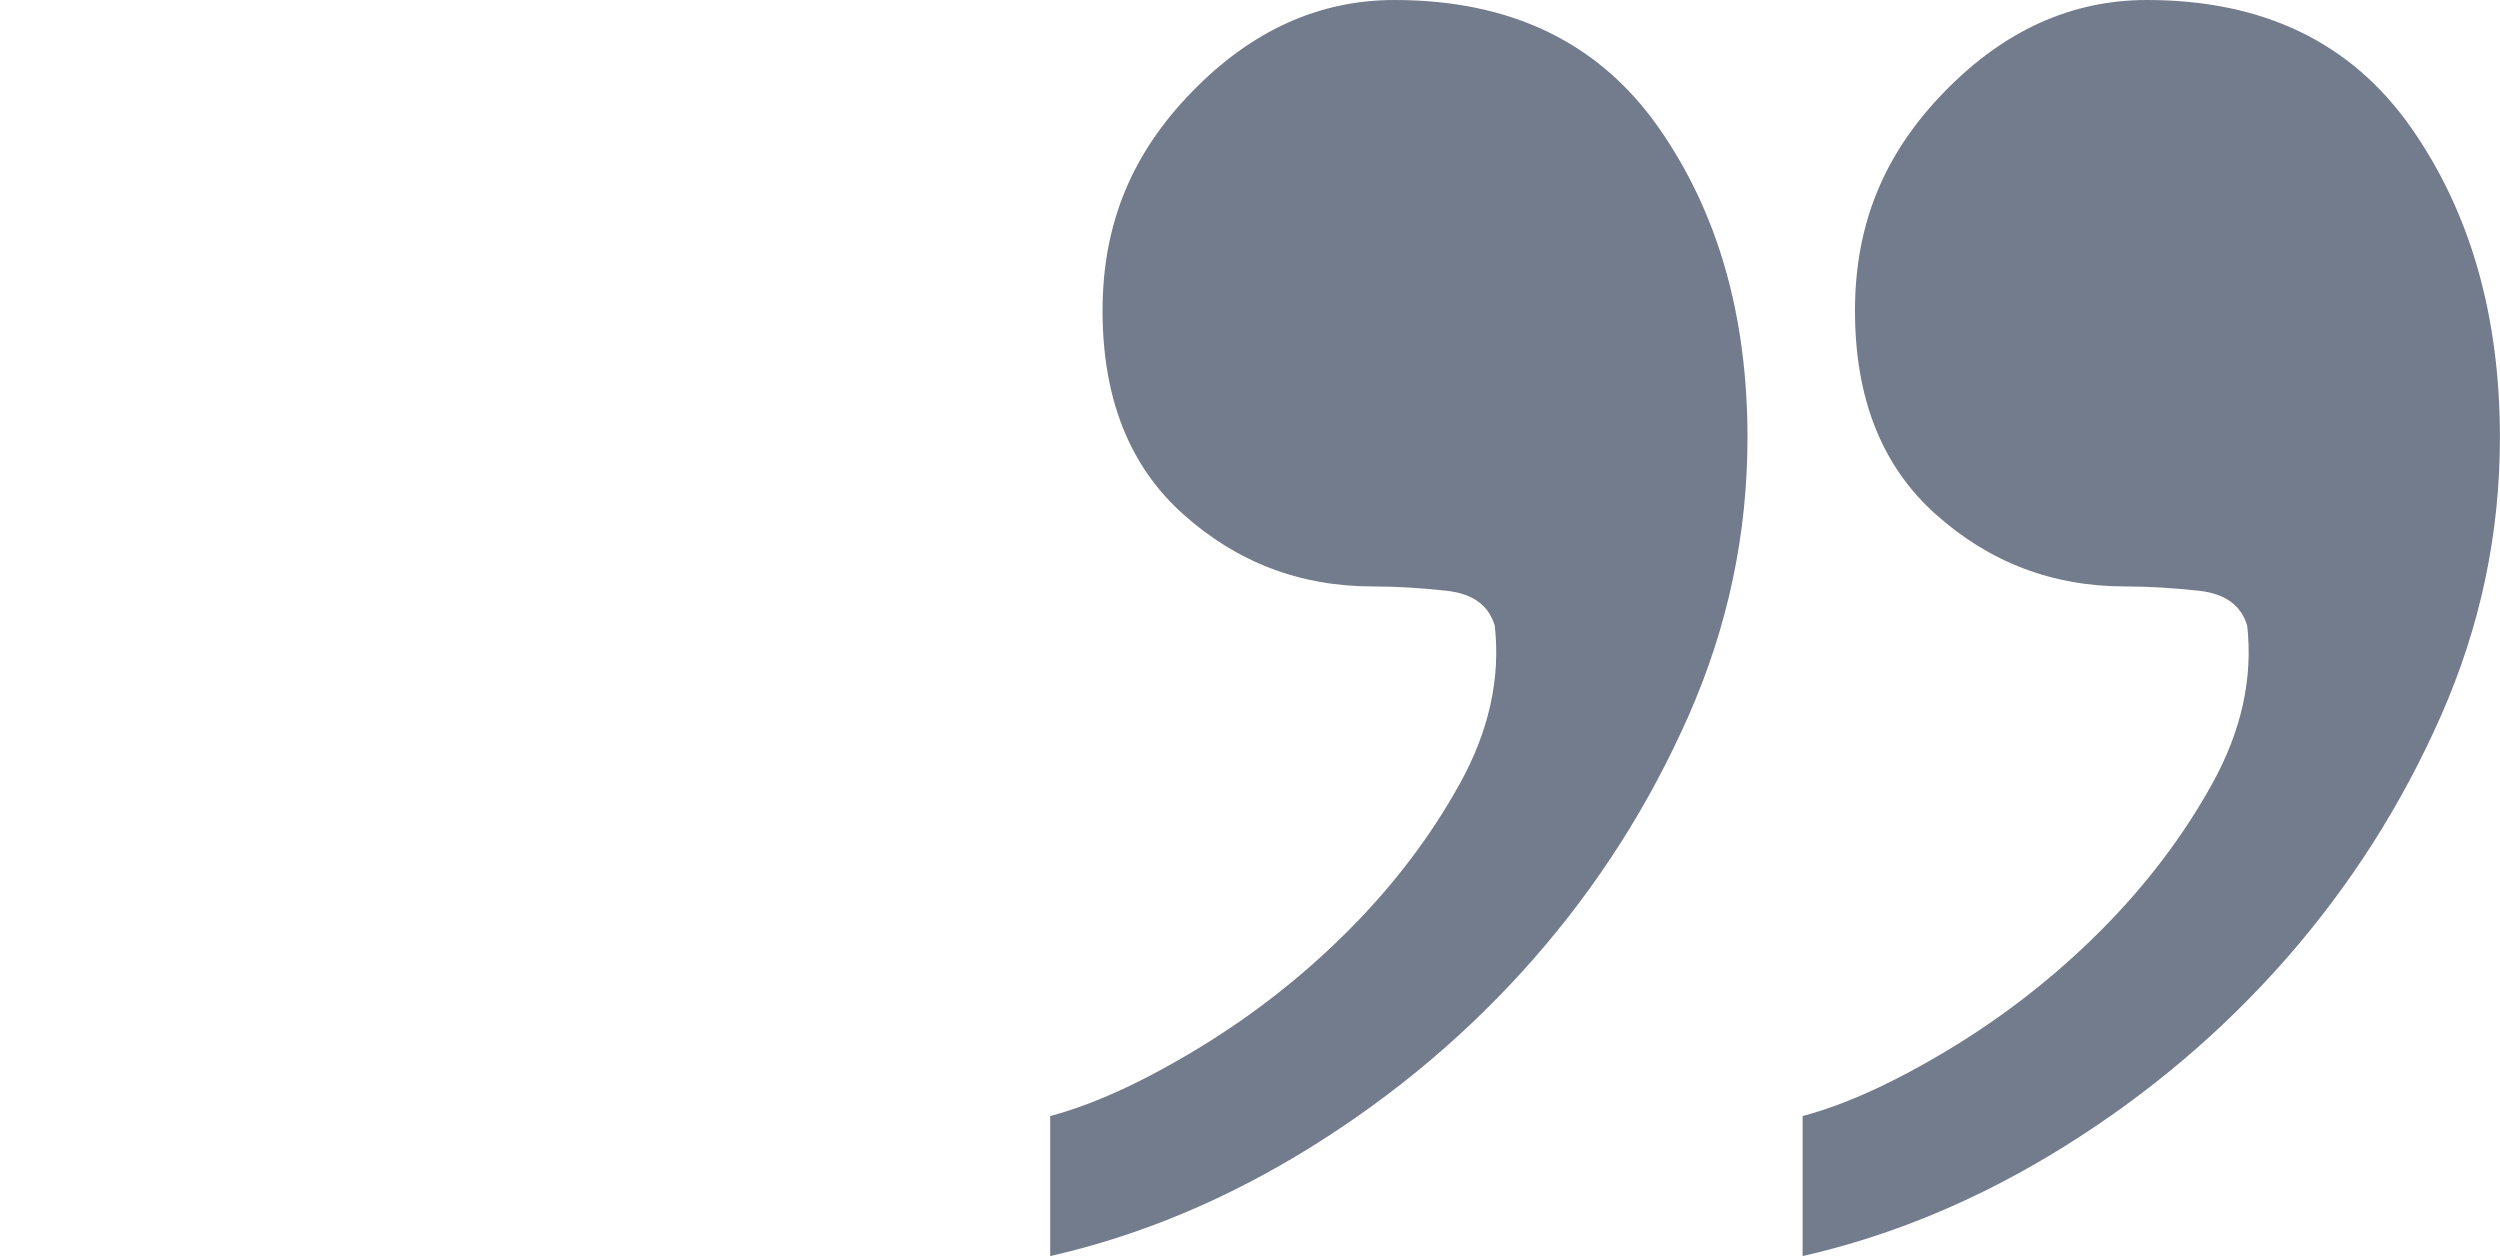
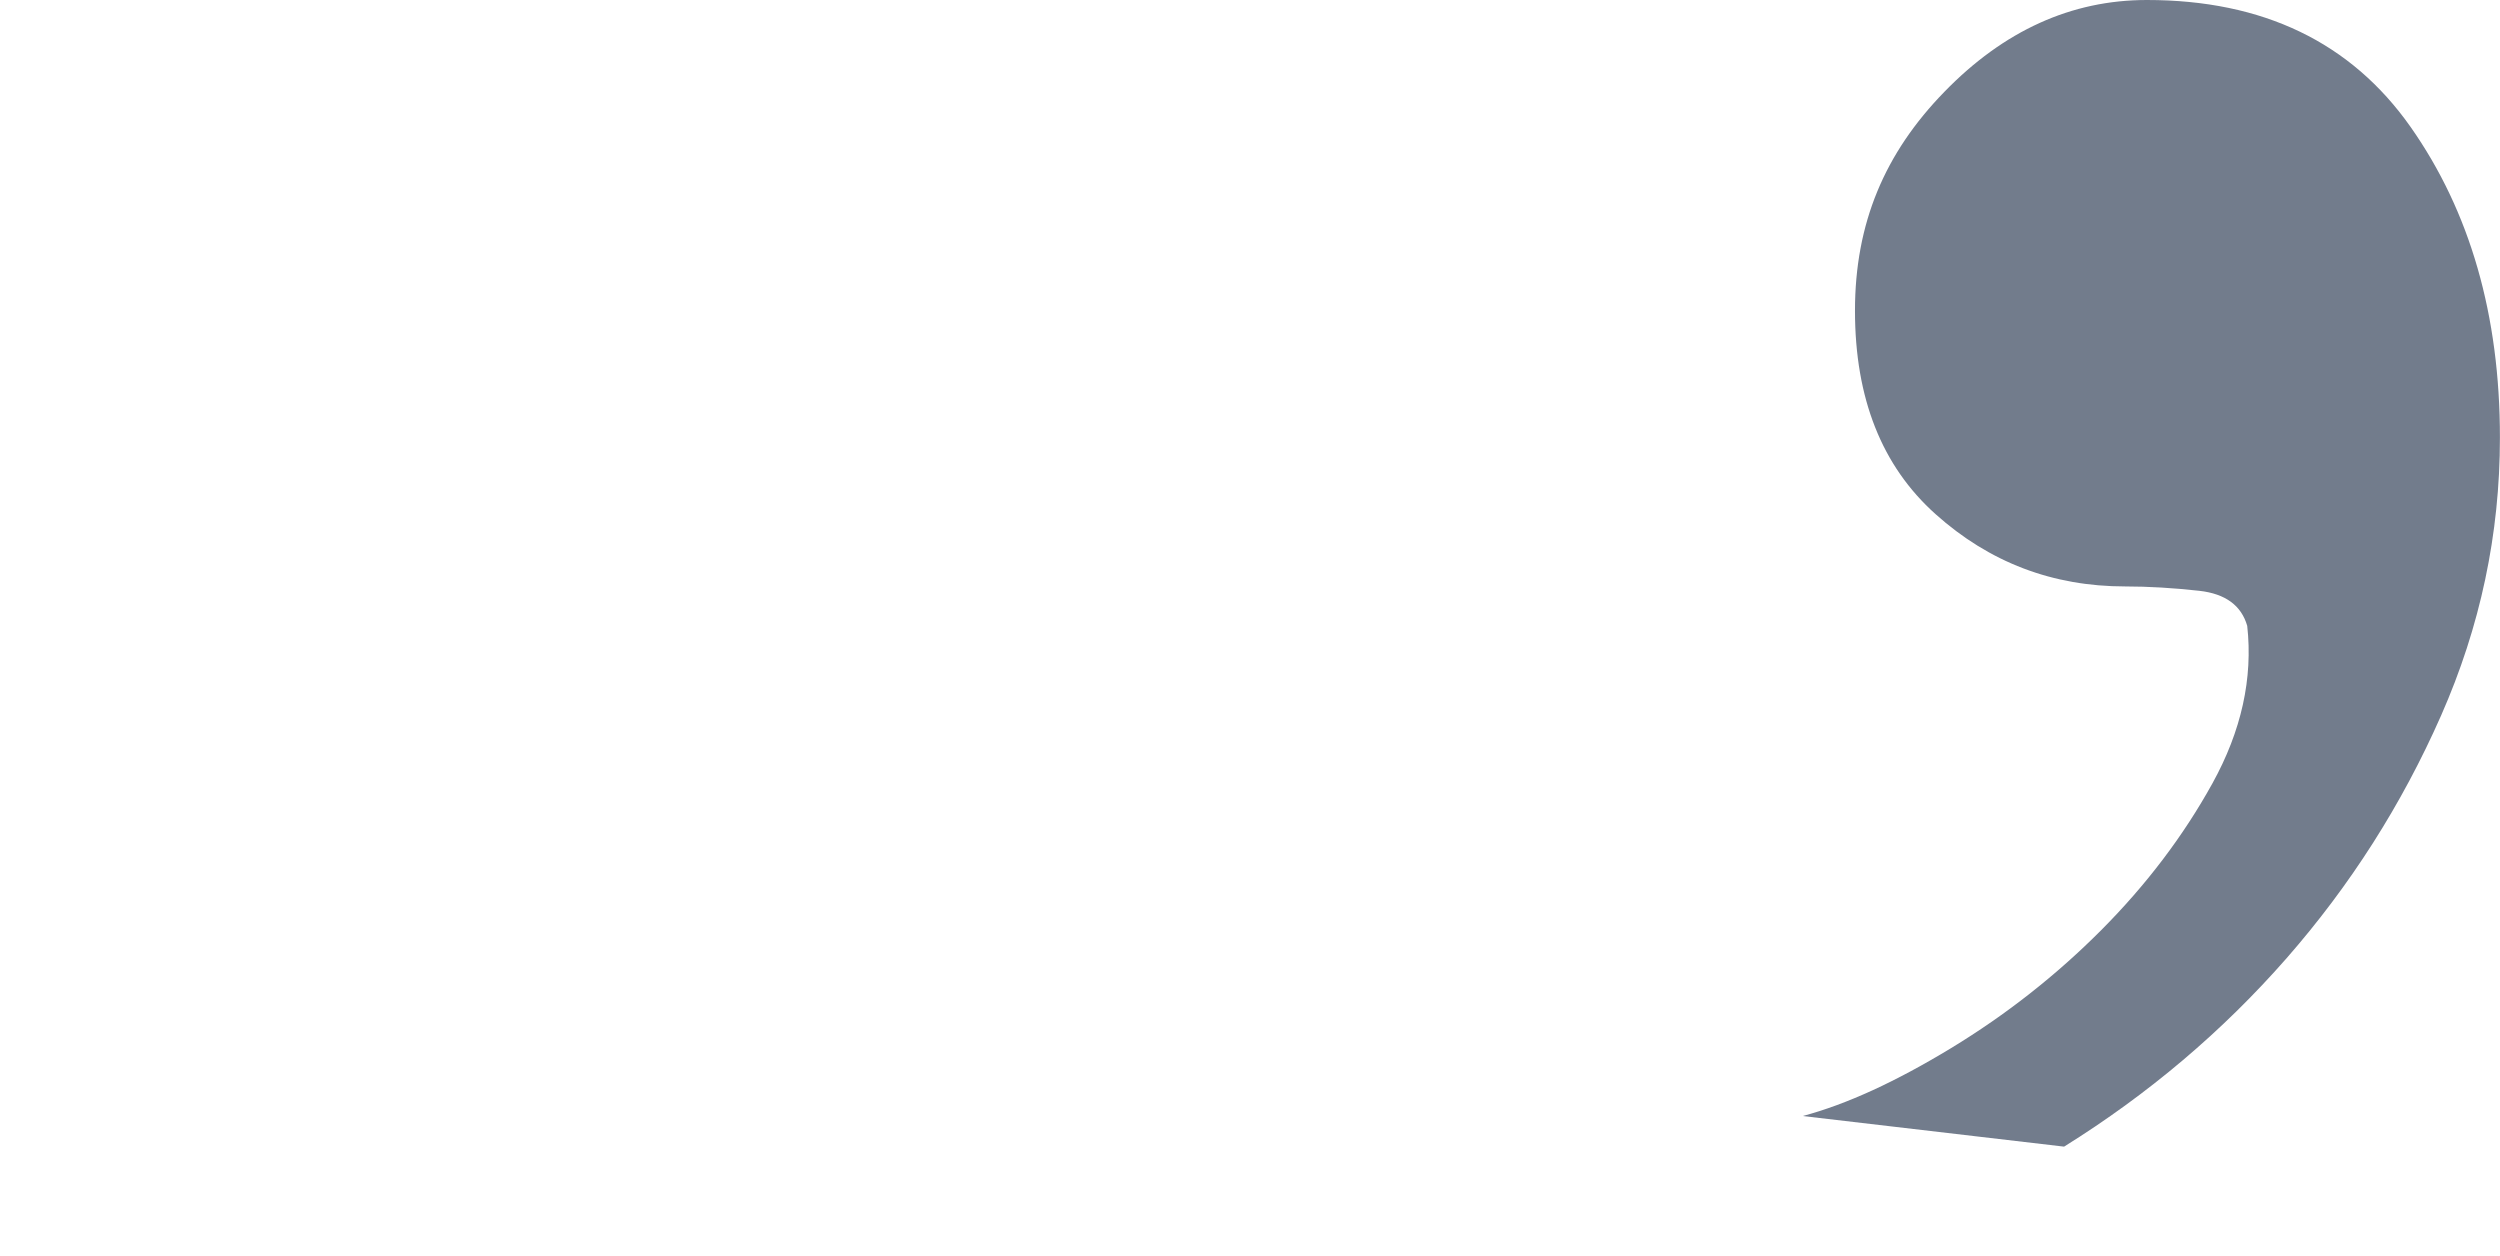
<svg xmlns="http://www.w3.org/2000/svg" width="412" height="207" viewBox="0 0 412 207" fill="none">
  <g opacity="0.6">
-     <path d="M297.086 183.92C304.27 182.008 312.399 178.279 321.514 172.746C330.602 167.227 338.866 160.732 346.293 153.274C353.706 145.829 359.809 137.774 364.603 129.109C369.383 120.457 371.301 111.792 370.342 103.141C369.37 99.778 366.75 97.852 362.443 97.364C358.135 96.889 354.057 96.645 350.236 96.645C338.258 96.645 327.847 92.672 318.989 84.739C310.117 76.806 305.701 65.632 305.701 51.204C305.701 36.776 310.603 25.236 320.42 15.147C330.237 5.044 341.364 -7.48752e-06 353.814 -9.66437e-06C372.948 -1.30099e-05 387.451 6.97 397.268 20.924C407.071 34.877 411.987 51.936 411.987 72.128C411.987 87.994 408.759 103.263 402.291 117.921C395.823 132.594 387.316 145.937 376.797 157.952C366.251 169.98 354.044 180.313 340.162 188.965C326.267 197.616 311.9 203.637 297.073 207L297.073 183.92L297.086 183.92Z" fill="#142440" />
-     <path d="M173.086 183.92C180.27 182.008 188.399 178.279 197.514 172.746C206.602 167.227 214.866 160.732 222.293 153.274C229.706 145.829 235.809 137.774 240.603 129.109C245.383 120.457 247.301 111.792 246.342 103.141C245.37 99.778 242.75 97.852 238.443 97.364C234.135 96.889 230.057 96.645 226.236 96.645C214.258 96.645 203.847 92.672 194.989 84.739C186.117 76.806 181.701 65.632 181.701 51.204C181.701 36.776 186.603 25.236 196.42 15.147C206.237 5.044 217.364 -7.48752e-06 229.814 -9.66437e-06C248.948 -1.30099e-05 263.451 6.97 273.268 20.924C283.071 34.877 287.987 51.936 287.987 72.128C287.987 87.994 284.759 103.263 278.291 117.921C271.823 132.594 263.316 145.937 252.797 157.952C242.251 169.98 230.044 180.313 216.162 188.965C202.267 197.616 187.9 203.637 173.073 207L173.073 183.92L173.086 183.92Z" fill="#142440" />
+     <path d="M297.086 183.92C304.27 182.008 312.399 178.279 321.514 172.746C330.602 167.227 338.866 160.732 346.293 153.274C353.706 145.829 359.809 137.774 364.603 129.109C369.383 120.457 371.301 111.792 370.342 103.141C369.37 99.778 366.75 97.852 362.443 97.364C358.135 96.889 354.057 96.645 350.236 96.645C338.258 96.645 327.847 92.672 318.989 84.739C310.117 76.806 305.701 65.632 305.701 51.204C305.701 36.776 310.603 25.236 320.42 15.147C330.237 5.044 341.364 -7.48752e-06 353.814 -9.66437e-06C372.948 -1.30099e-05 387.451 6.97 397.268 20.924C407.071 34.877 411.987 51.936 411.987 72.128C411.987 87.994 408.759 103.263 402.291 117.921C395.823 132.594 387.316 145.937 376.797 157.952C366.251 169.98 354.044 180.313 340.162 188.965L297.073 183.92L297.086 183.92Z" fill="#142440" />
  </g>
</svg>